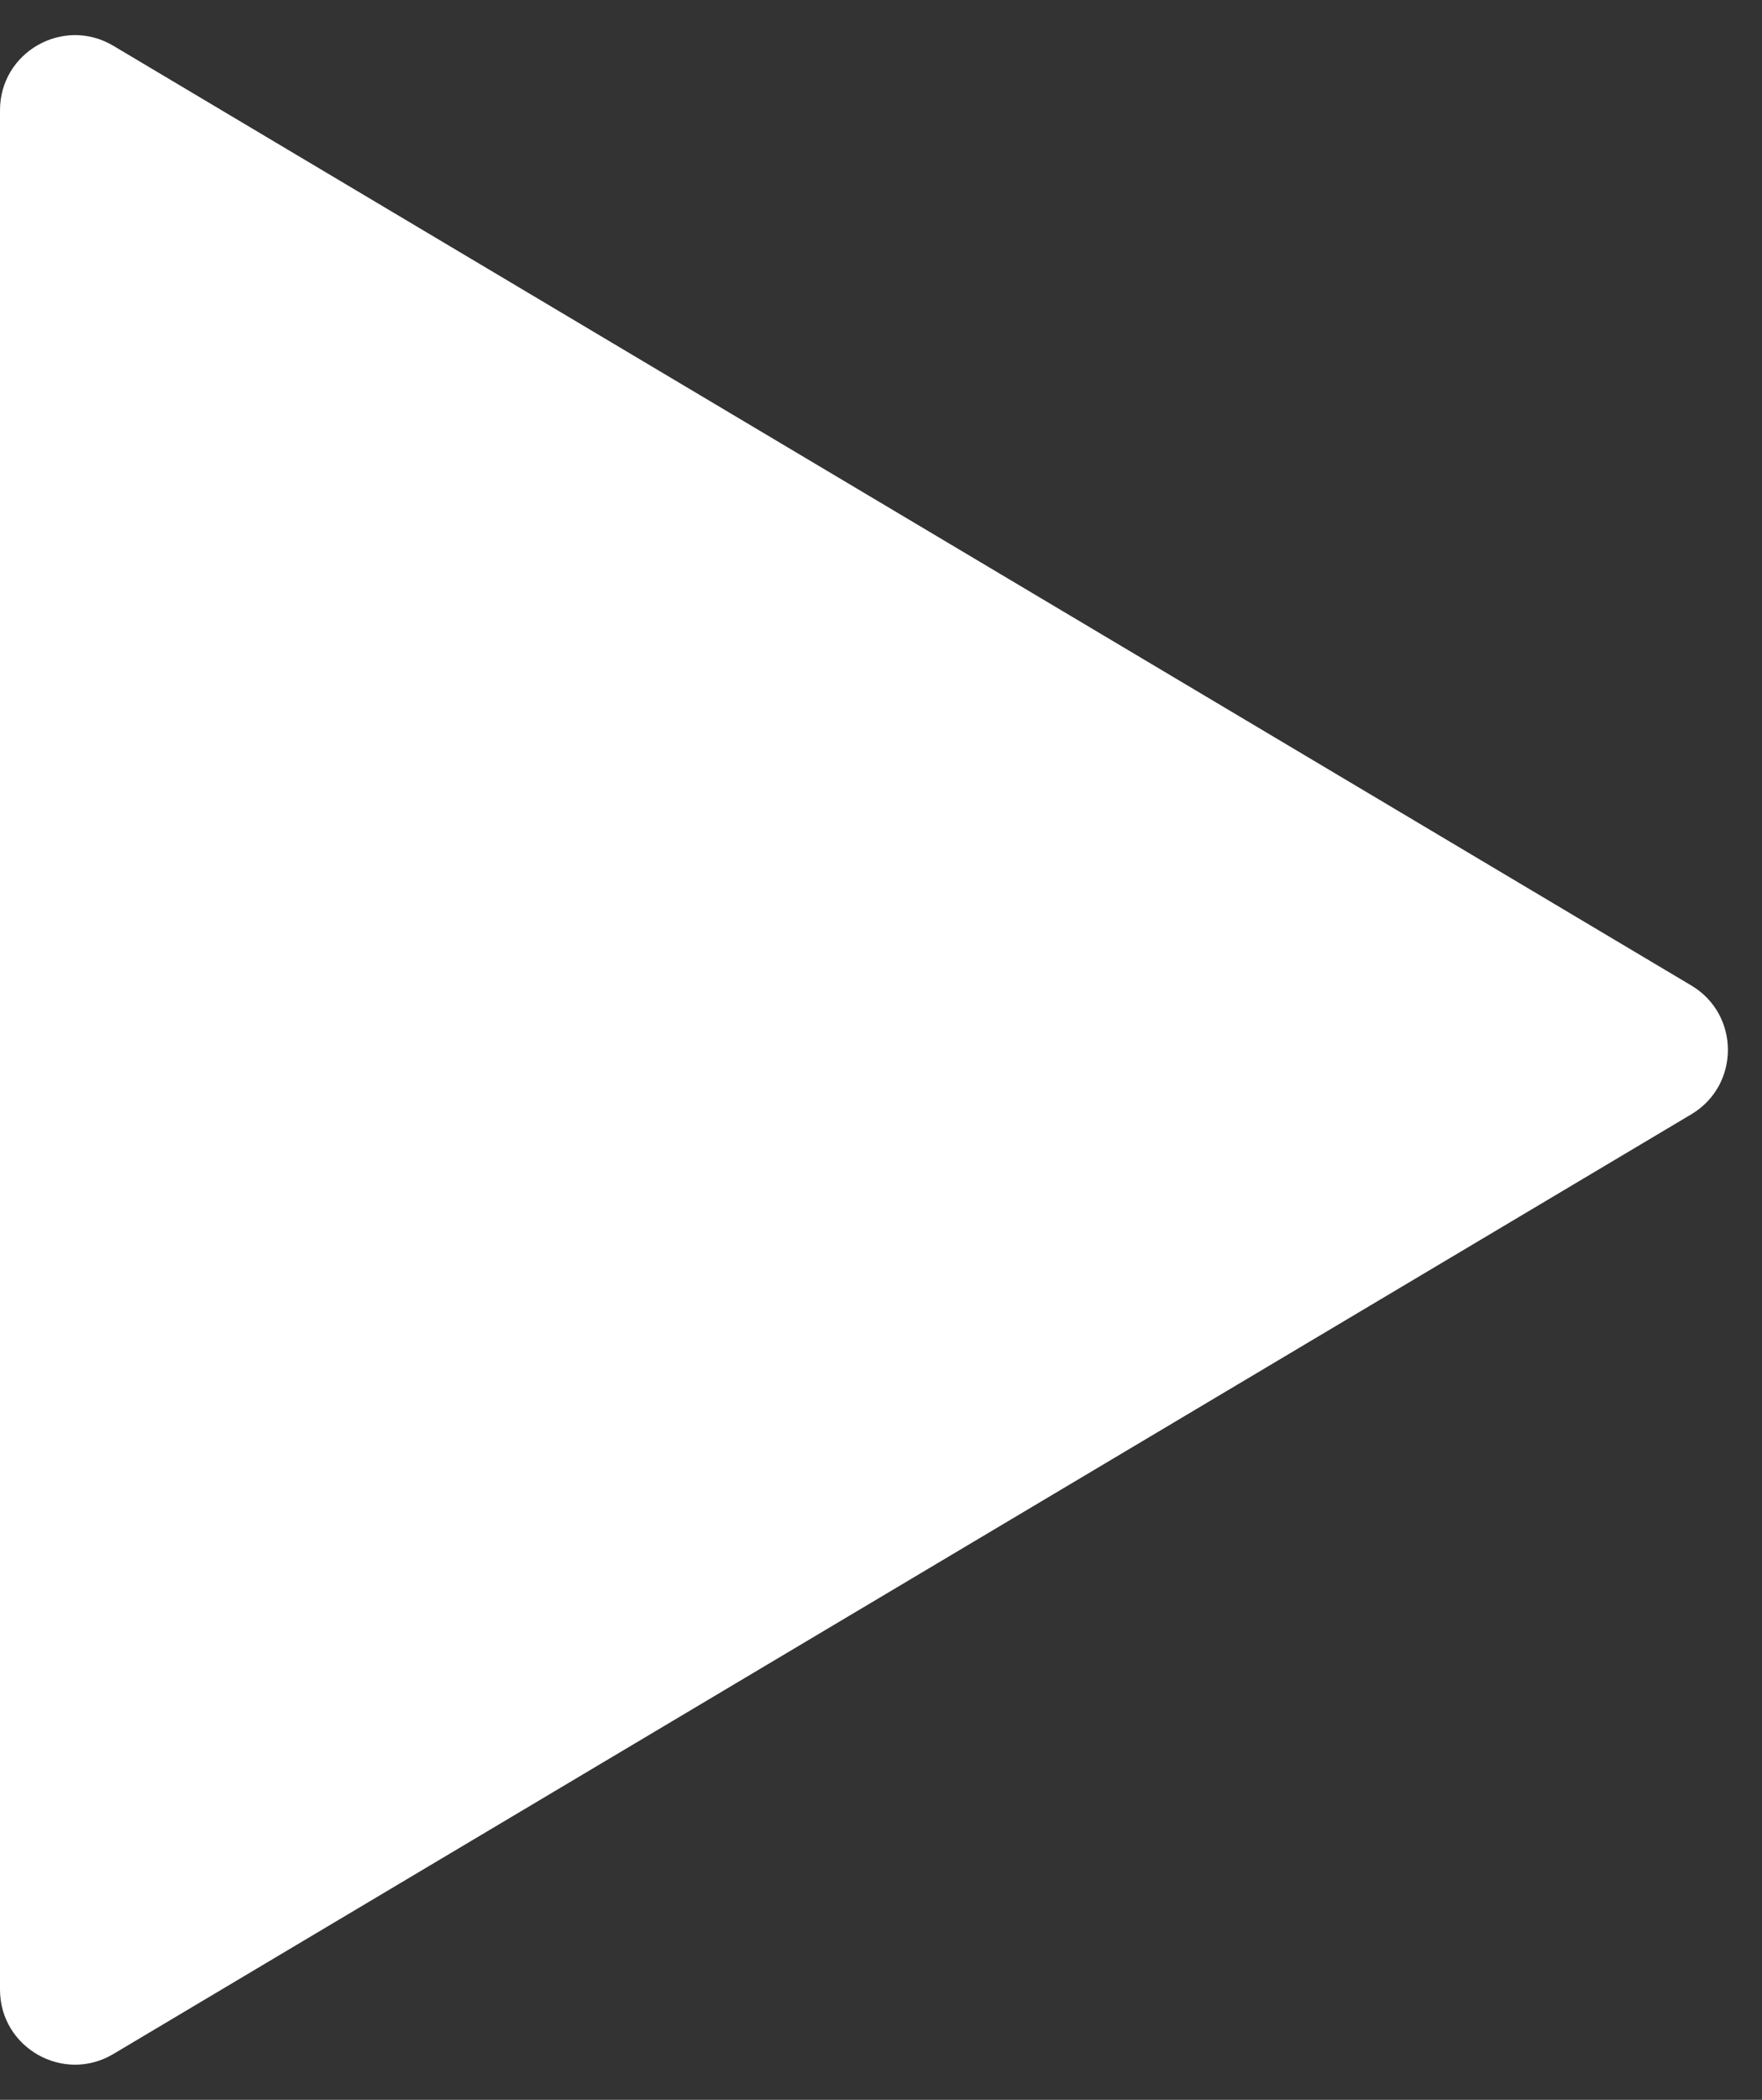
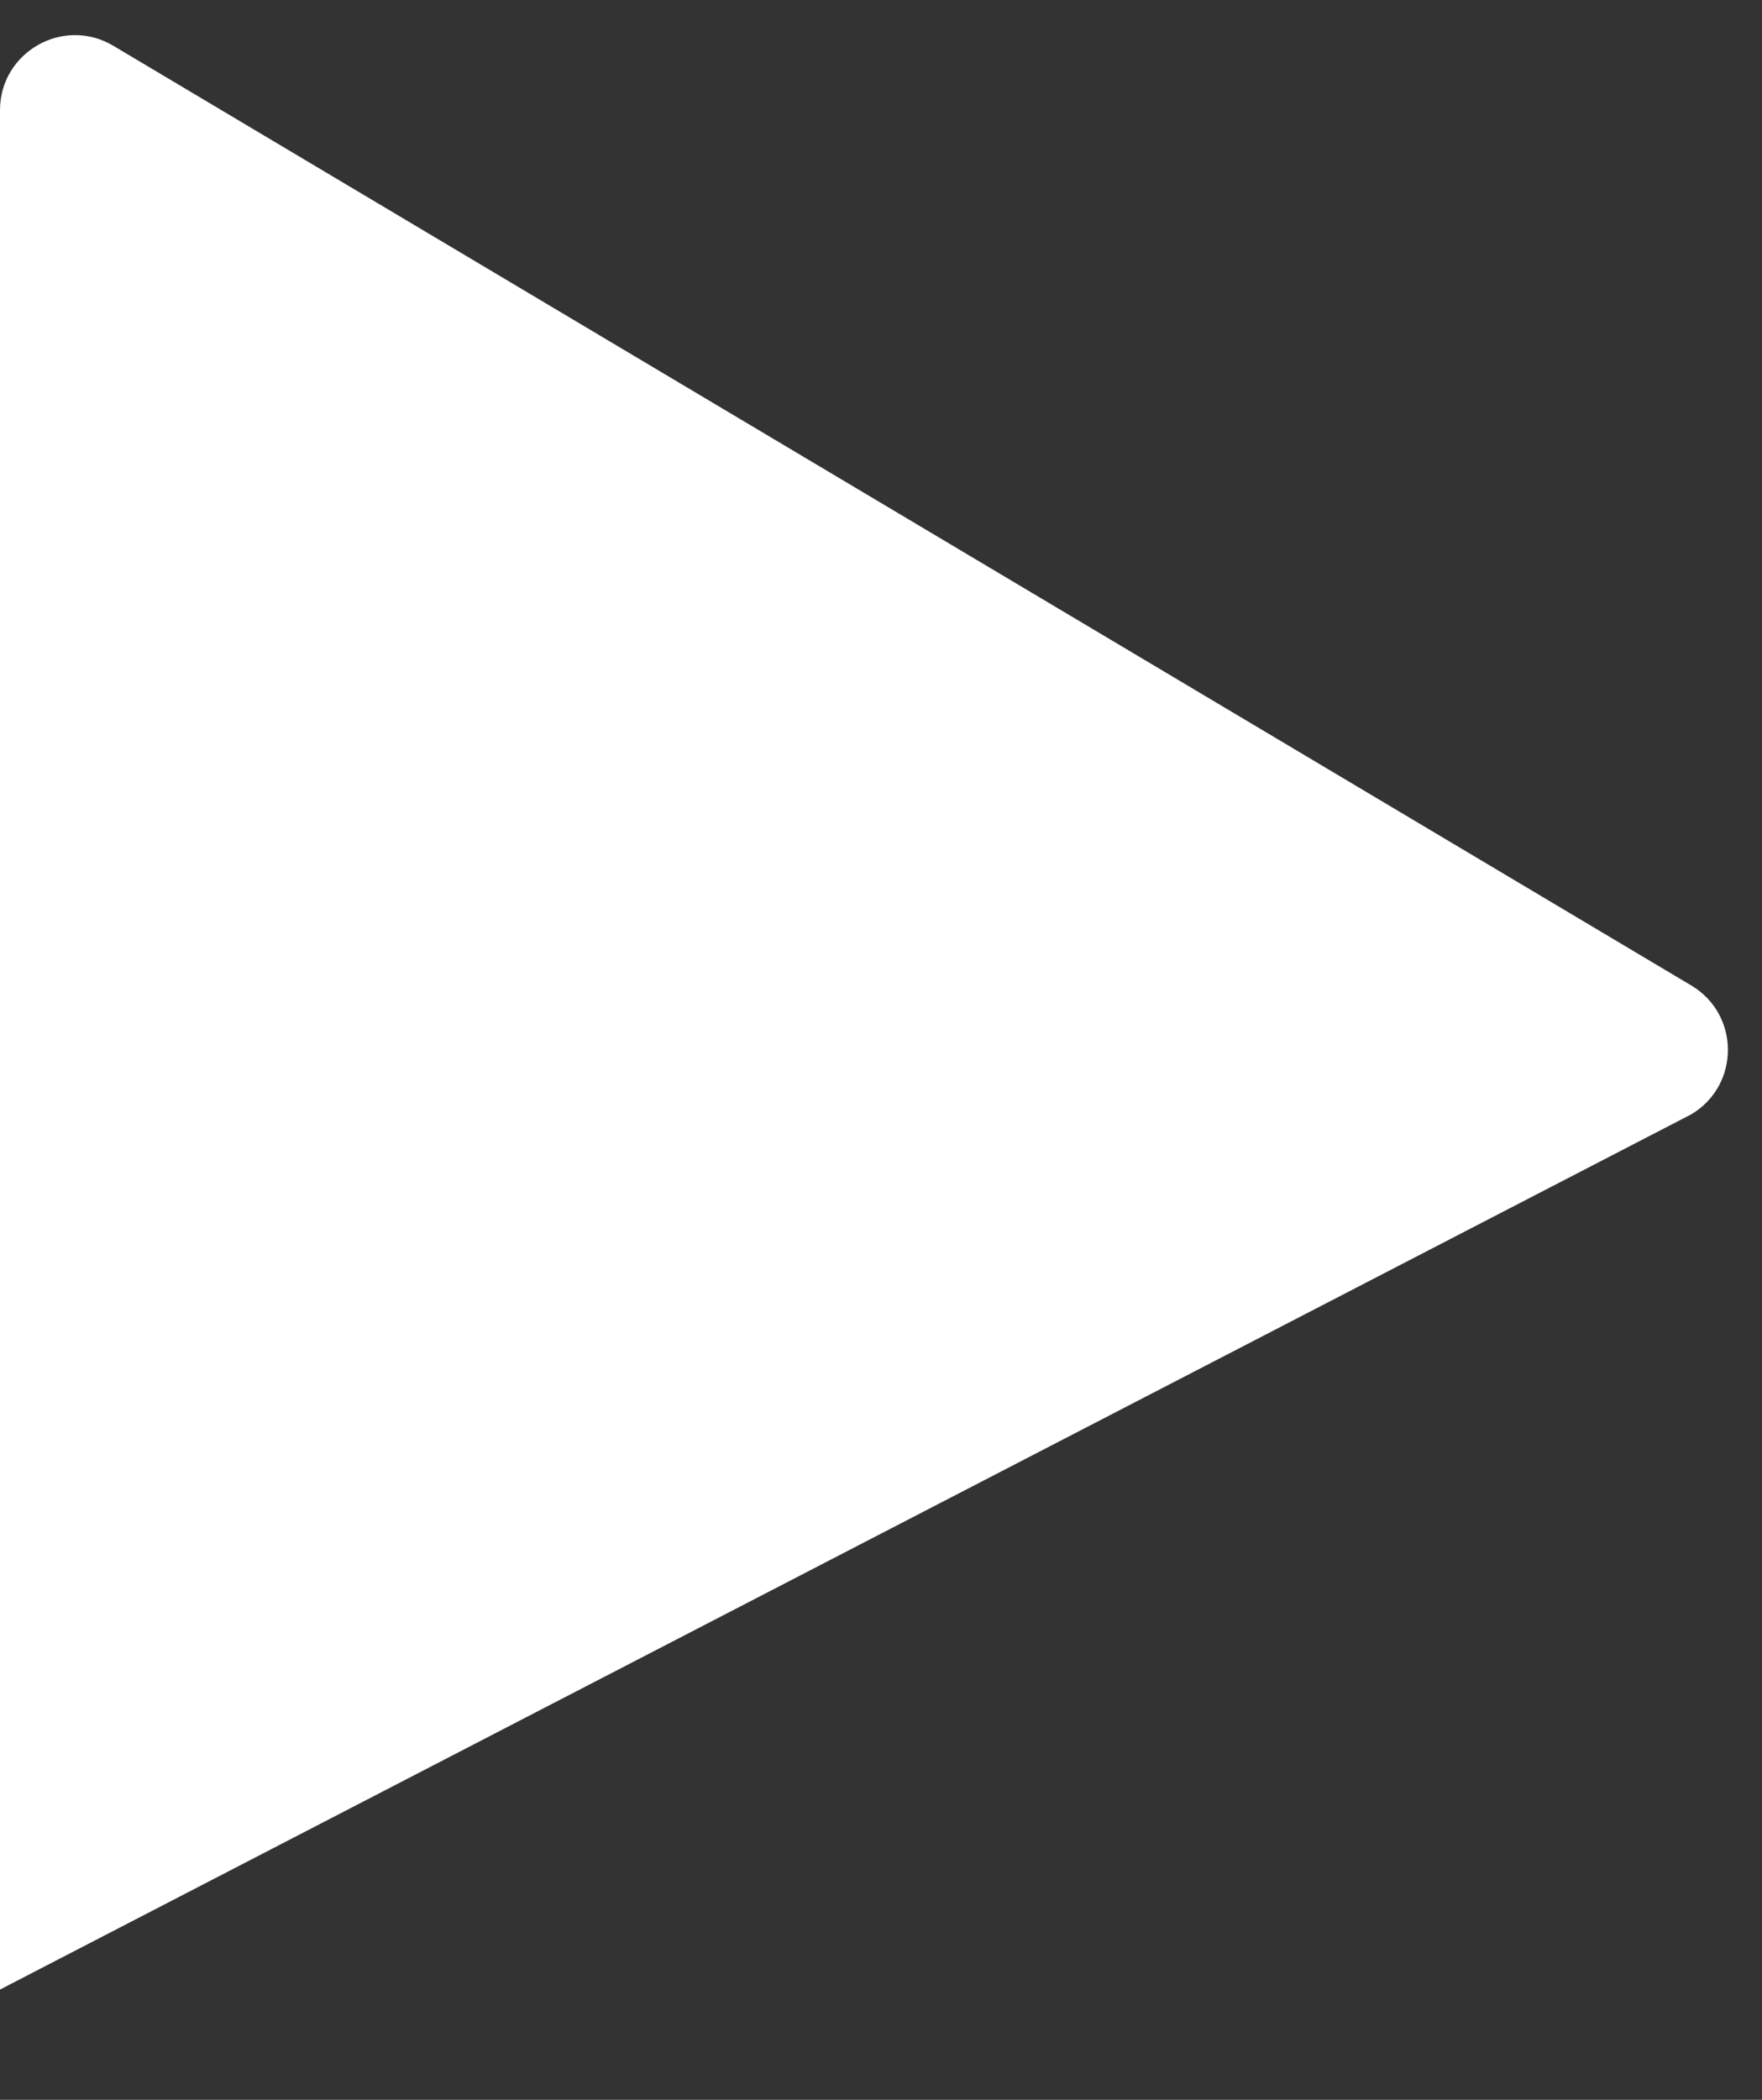
<svg xmlns="http://www.w3.org/2000/svg" width="47" height="56" viewBox="0 0 47 56" fill="none">
  <rect x="0" y="0" width="47" height="56" fill="#333333" stroke="none" />
-   <path id="Polygon 1" d="M45.114 29.718C46.416 28.943 46.416 27.057 45.114 26.282L3.023 1.221C1.69 0.427 0 1.388 0 2.94L0 53.06C0 54.612 1.69 55.573 3.023 54.779L45.114 29.718Z" fill="white" />
+   <path id="Polygon 1" d="M45.114 29.718C46.416 28.943 46.416 27.057 45.114 26.282L3.023 1.221C1.69 0.427 0 1.388 0 2.94L0 53.06L45.114 29.718Z" fill="white" />
</svg>